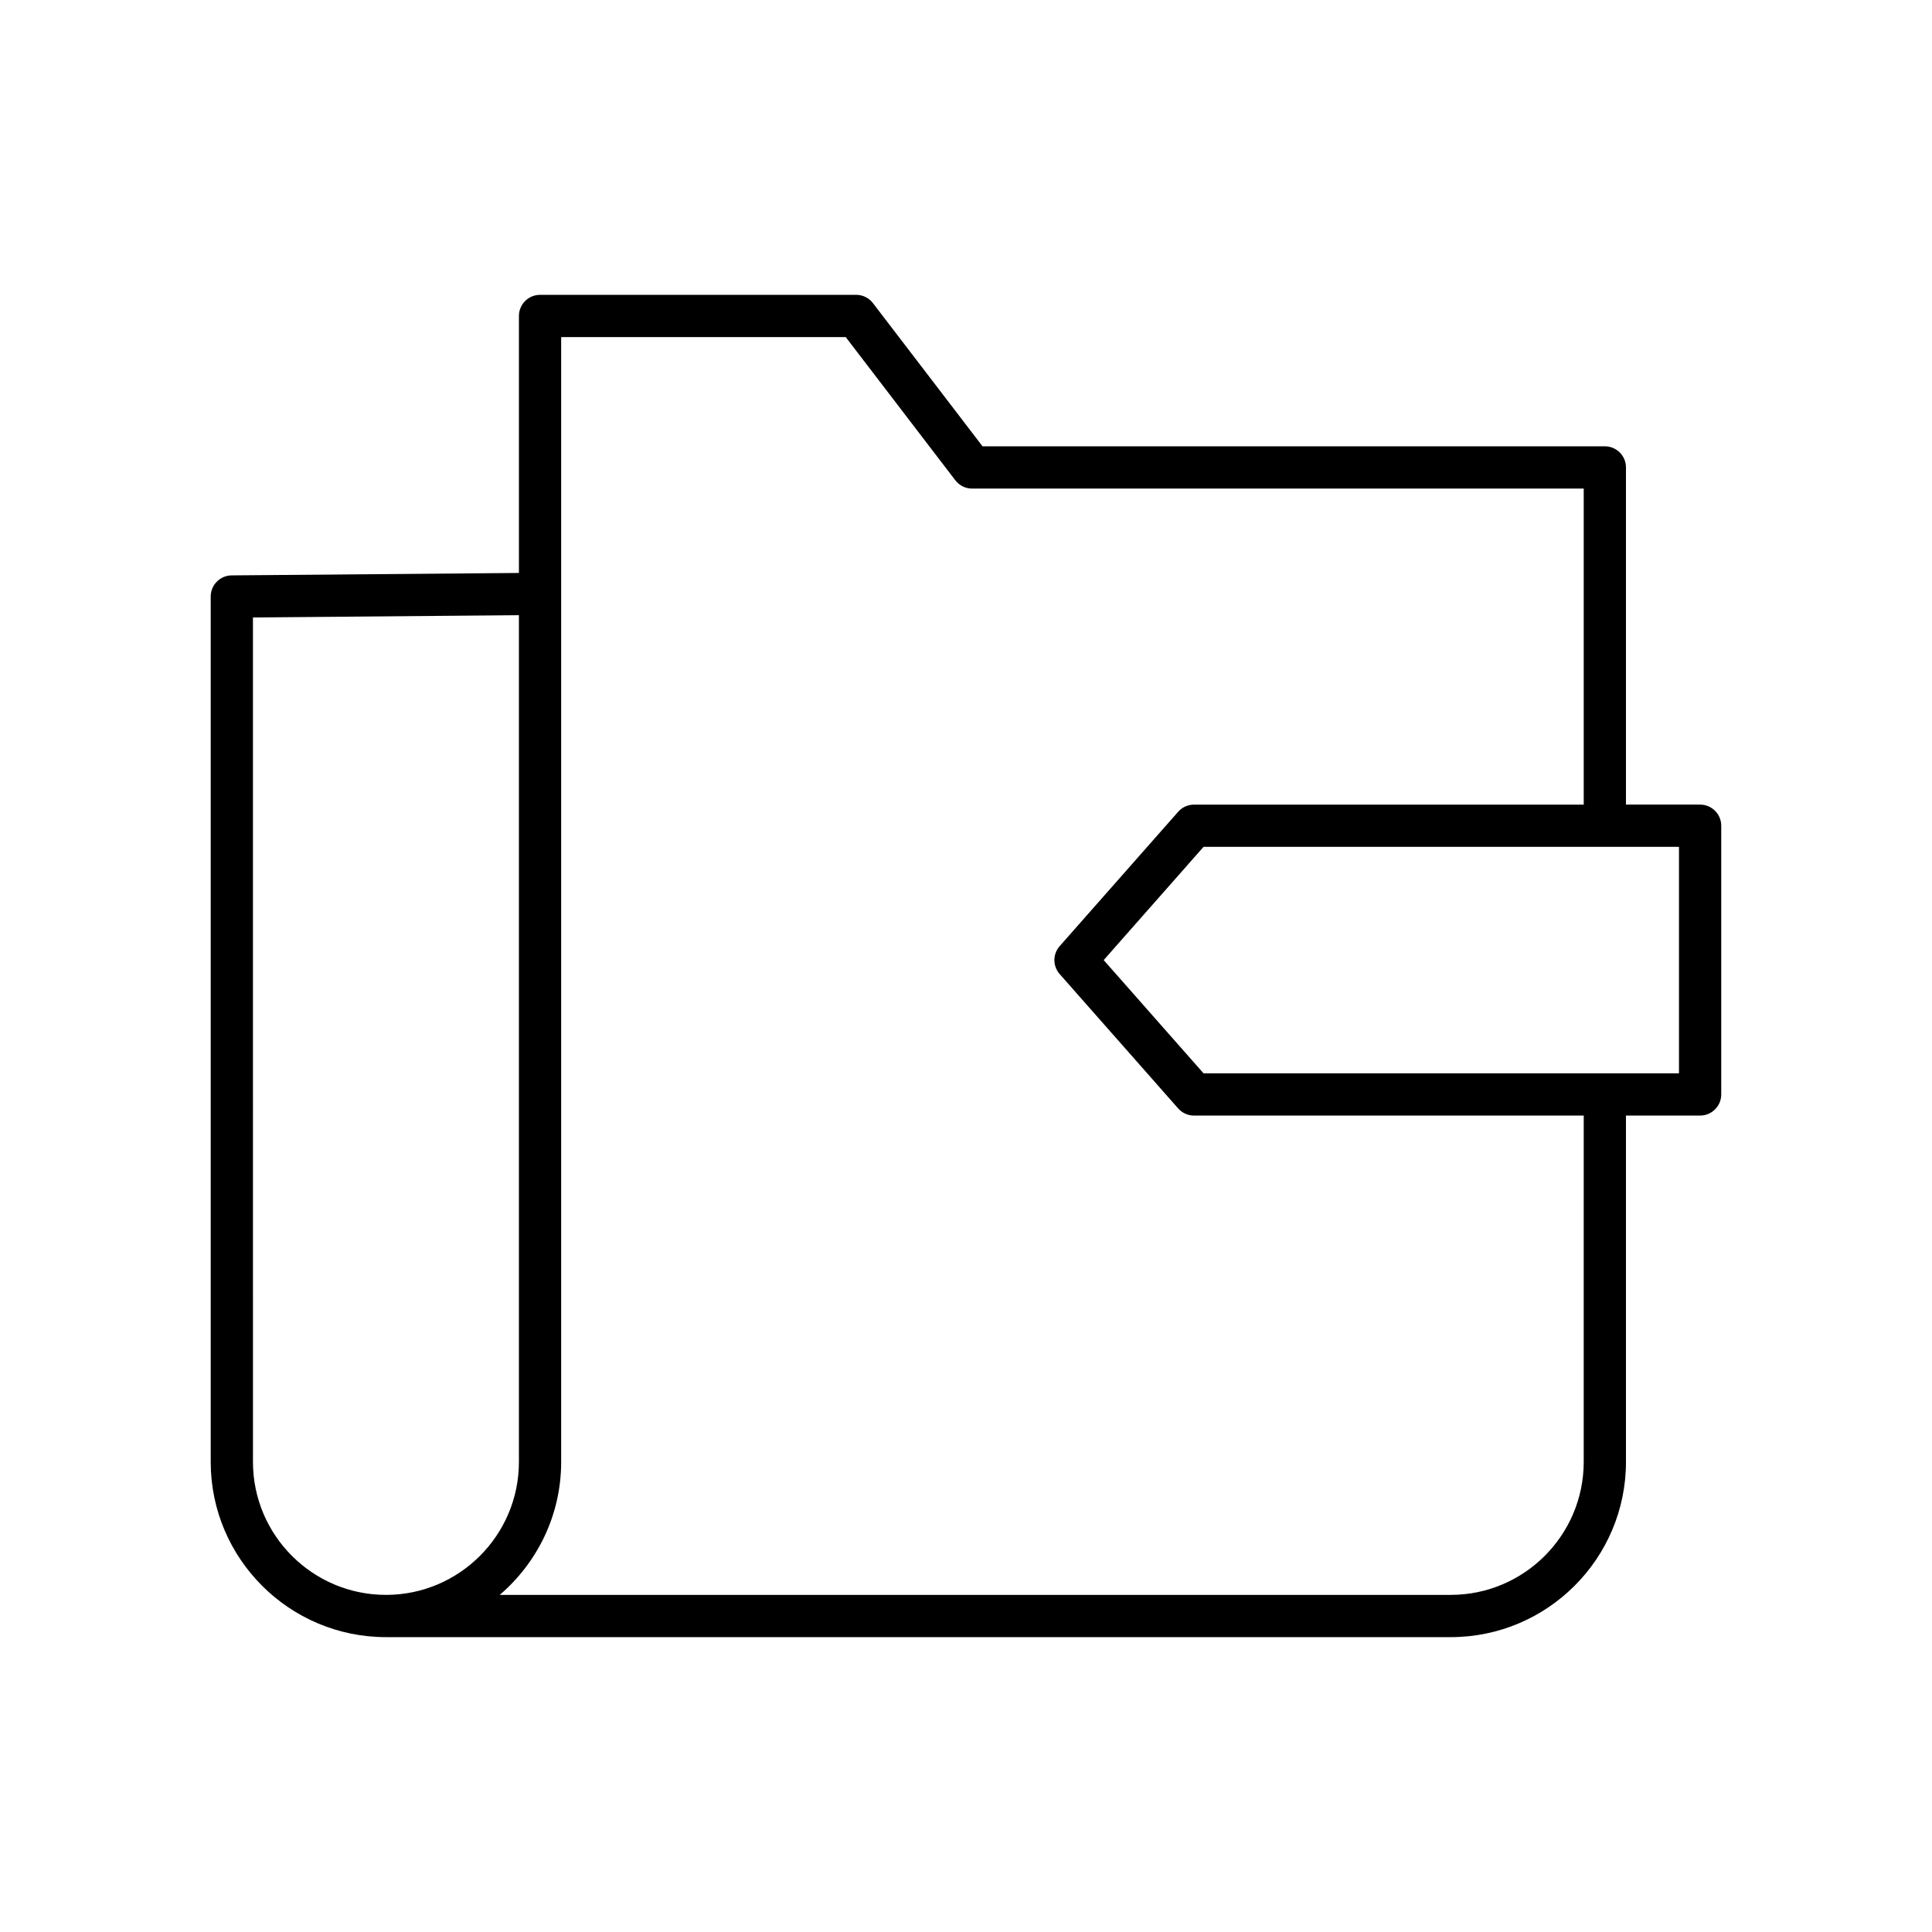
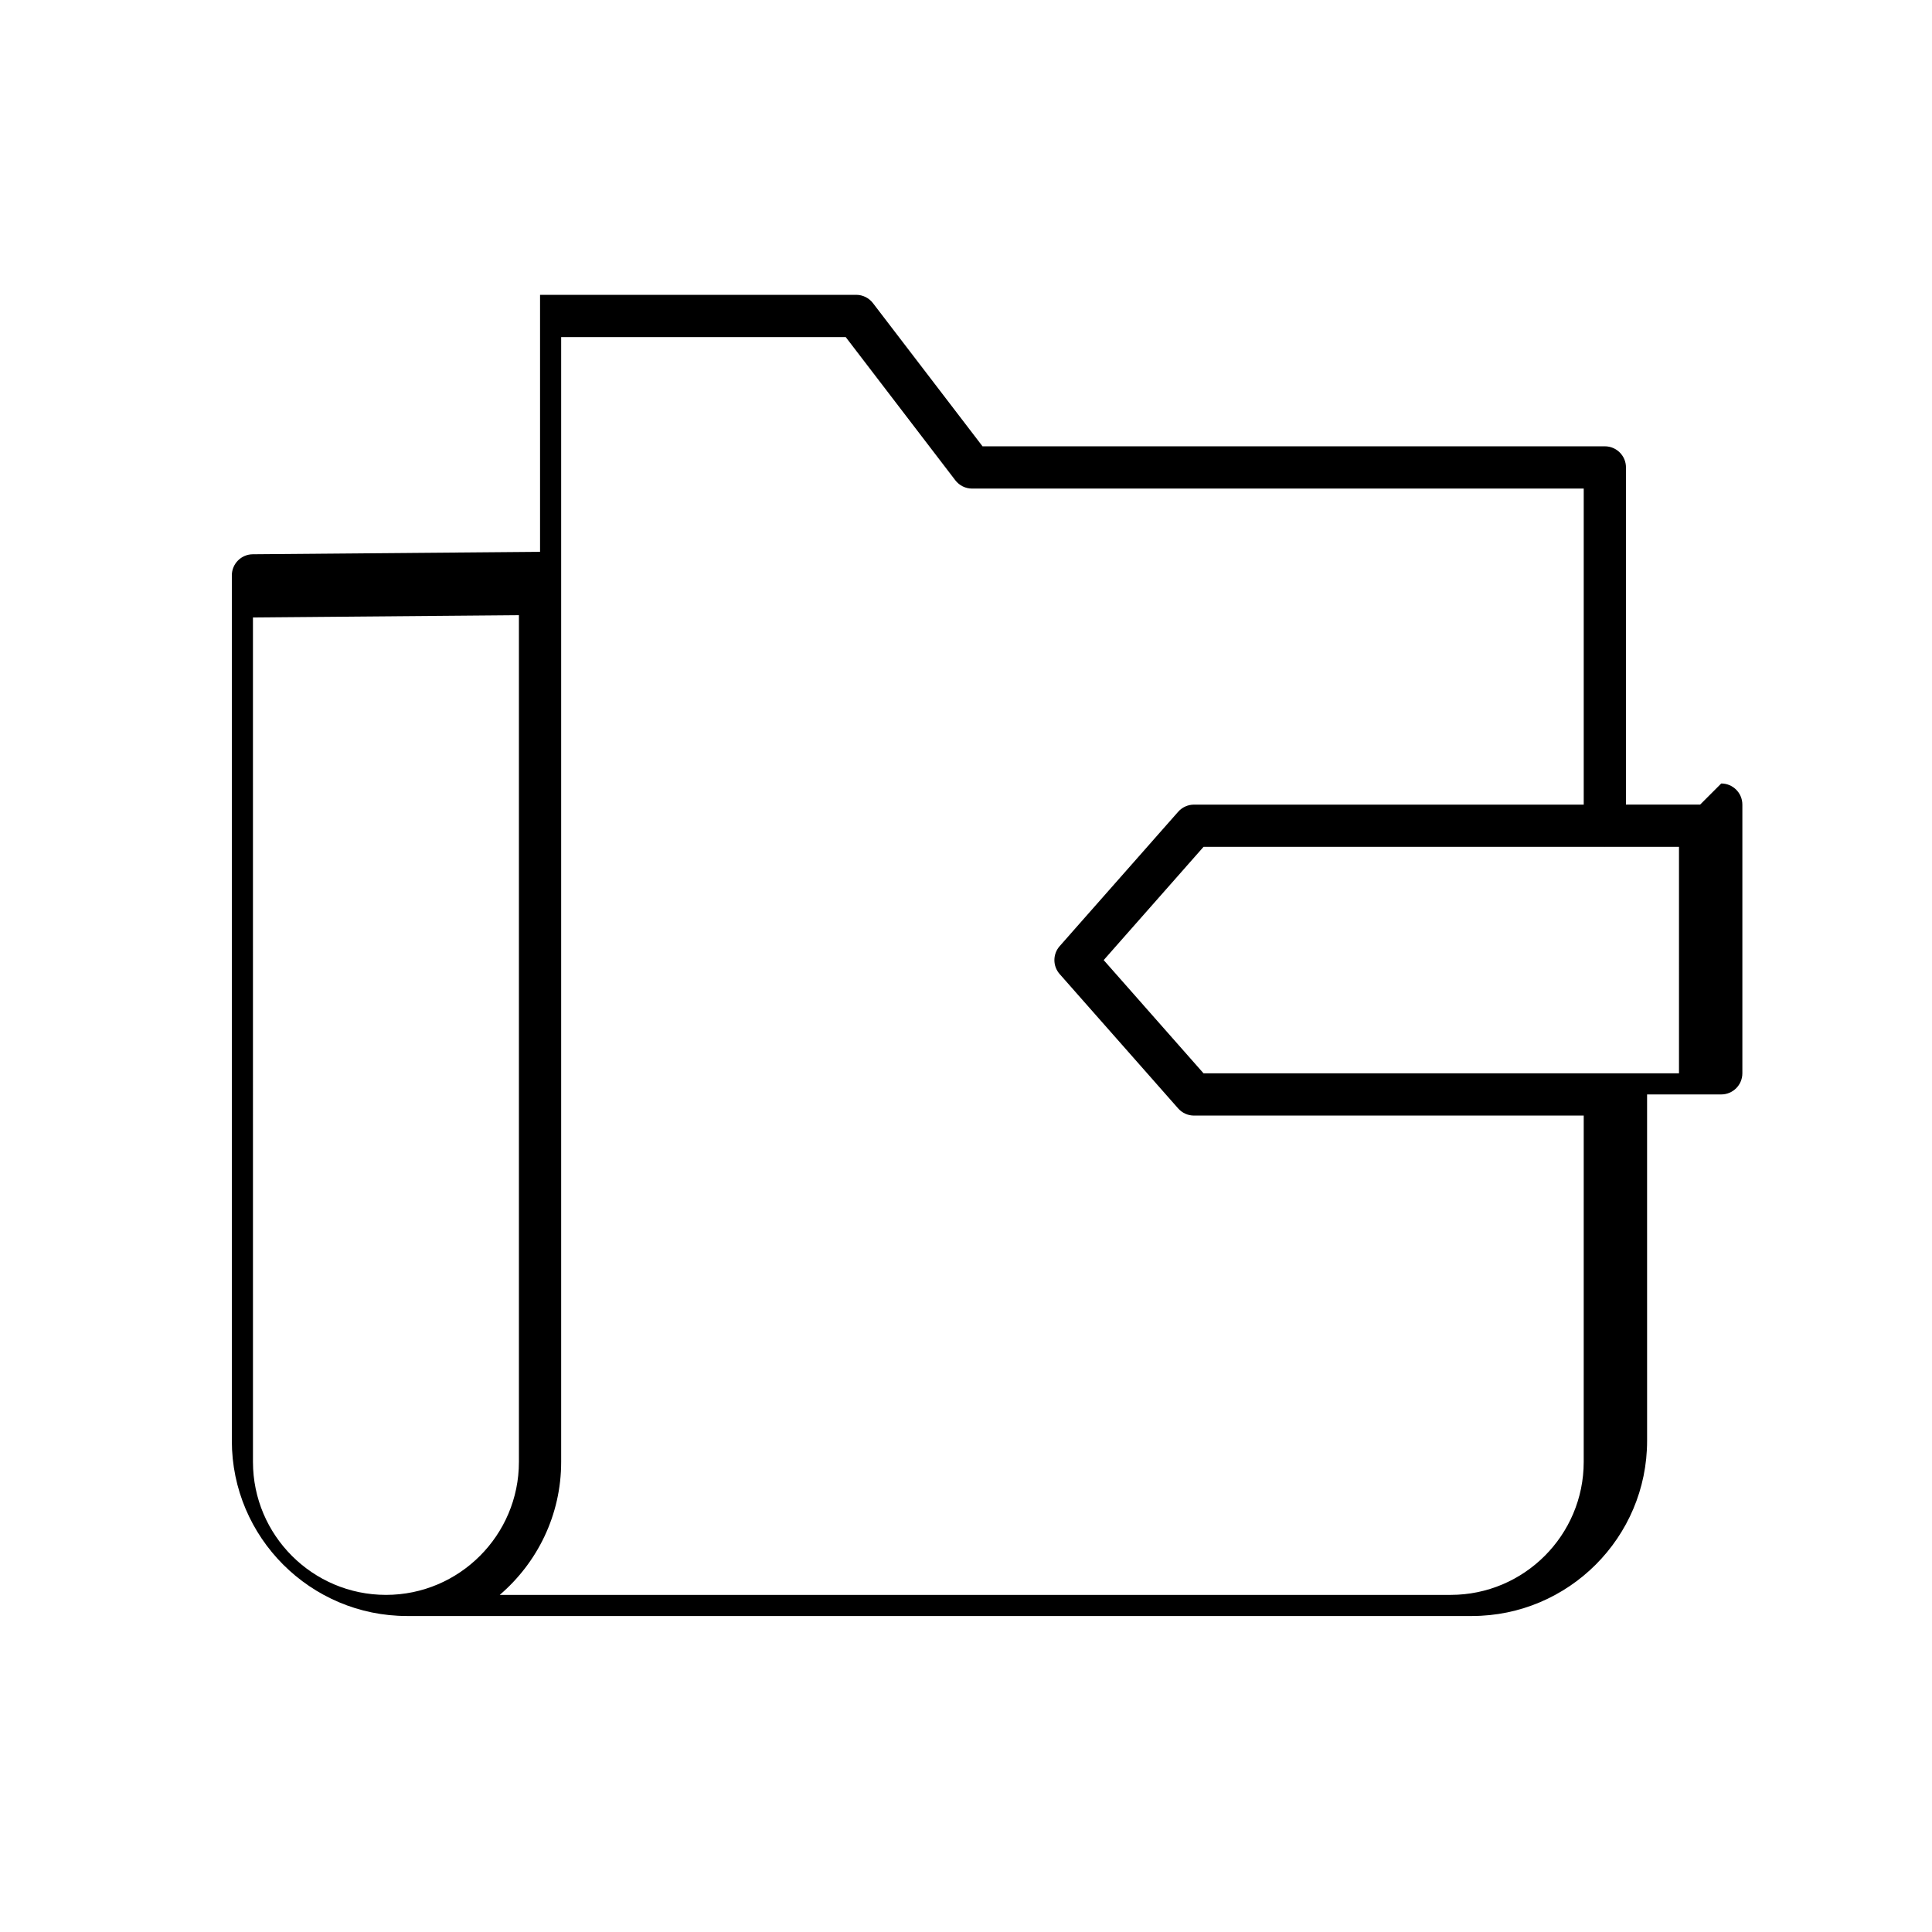
<svg xmlns="http://www.w3.org/2000/svg" fill="#000000" width="800px" height="800px" version="1.1" viewBox="144 144 512 512">
-   <path d="m594.55 357.23h-19.652v-89.355c0-3.094-2.508-5.598-5.598-5.598h-164.92l-29.039-37.945c-1.059-1.383-2.699-2.199-4.445-2.199l-83.777 0.004c-3.09 0-5.598 2.504-5.598 5.598v68.105l-76.129 0.645c-3.074 0.027-5.551 2.527-5.551 5.598v229.34c0 25.605 20.832 46.434 46.441 46.434h282.18c25.605 0 46.438-20.828 46.438-46.434l-0.004-91.789h19.652c3.09 0 5.598-2.504 5.598-5.598v-71.211c0-3.09-2.508-5.594-5.598-5.594zm-348.27 209.43c-19.434 0-35.242-15.809-35.242-35.238l-0.004-223.79 70.484-0.598v224.39c0 19.43-15.809 35.238-35.238 35.238zm317.42-35.238c0 19.43-15.809 35.238-35.242 35.238h-252.02c9.945-8.523 16.277-21.145 16.277-35.238v-230.02-0.023-68.043h75.414l29.039 37.945c1.059 1.383 2.699 2.199 4.445 2.199h162.09v83.754h-103.28c-1.605 0-3.137 0.688-4.199 1.898l-31.398 35.605c-1.867 2.117-1.867 5.285 0 7.402l31.398 35.605c1.062 1.207 2.59 1.898 4.199 1.898h103.28zm25.25-102.98h-126l-26.461-30.008 26.461-30.008h106.32c0.008 0 0.016 0.004 0.027 0.004 0.008 0 0.016-0.004 0.027-0.004h19.625z" />
+   <path d="m594.55 357.23h-19.652v-89.355c0-3.094-2.508-5.598-5.598-5.598h-164.92l-29.039-37.945c-1.059-1.383-2.699-2.199-4.445-2.199l-83.777 0.004v68.105l-76.129 0.645c-3.074 0.027-5.551 2.527-5.551 5.598v229.34c0 25.605 20.832 46.434 46.441 46.434h282.18c25.605 0 46.438-20.828 46.438-46.434l-0.004-91.789h19.652c3.09 0 5.598-2.504 5.598-5.598v-71.211c0-3.09-2.508-5.594-5.598-5.594zm-348.27 209.43c-19.434 0-35.242-15.809-35.242-35.238l-0.004-223.79 70.484-0.598v224.39c0 19.43-15.809 35.238-35.238 35.238zm317.42-35.238c0 19.43-15.809 35.238-35.242 35.238h-252.02c9.945-8.523 16.277-21.145 16.277-35.238v-230.02-0.023-68.043h75.414l29.039 37.945c1.059 1.383 2.699 2.199 4.445 2.199h162.09v83.754h-103.28c-1.605 0-3.137 0.688-4.199 1.898l-31.398 35.605c-1.867 2.117-1.867 5.285 0 7.402l31.398 35.605c1.062 1.207 2.59 1.898 4.199 1.898h103.28zm25.25-102.98h-126l-26.461-30.008 26.461-30.008h106.32c0.008 0 0.016 0.004 0.027 0.004 0.008 0 0.016-0.004 0.027-0.004h19.625z" />
</svg>